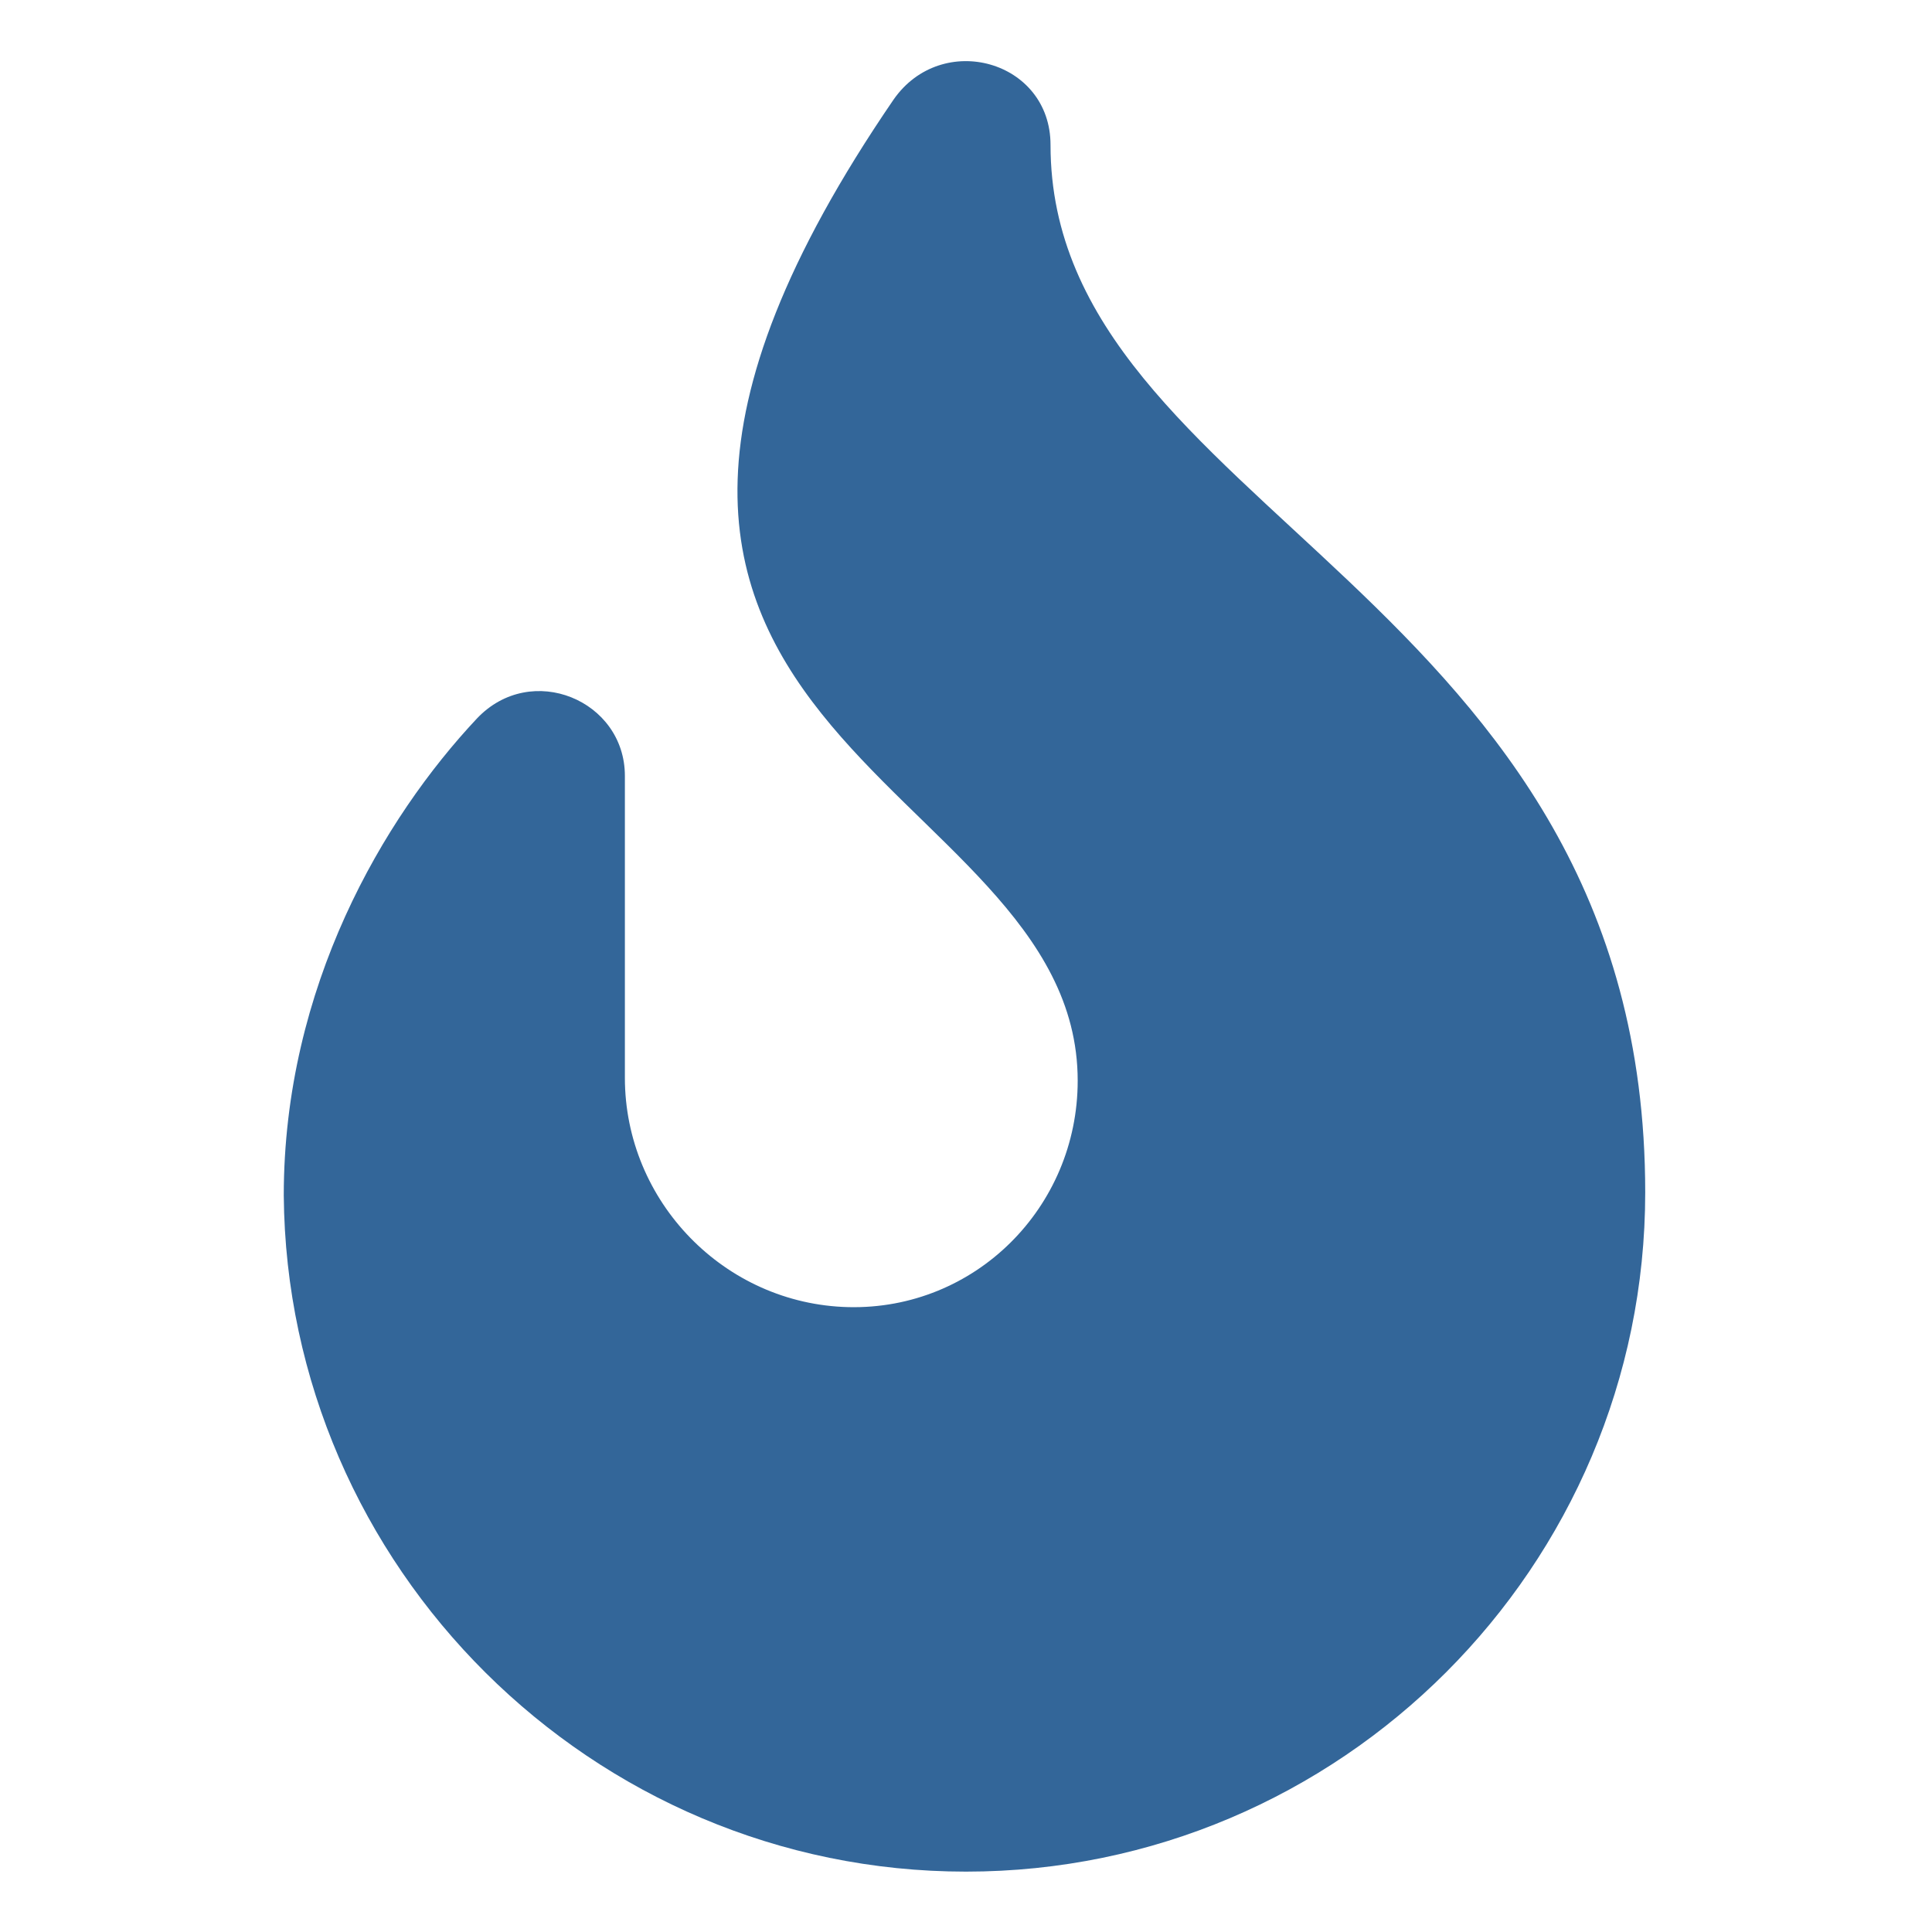
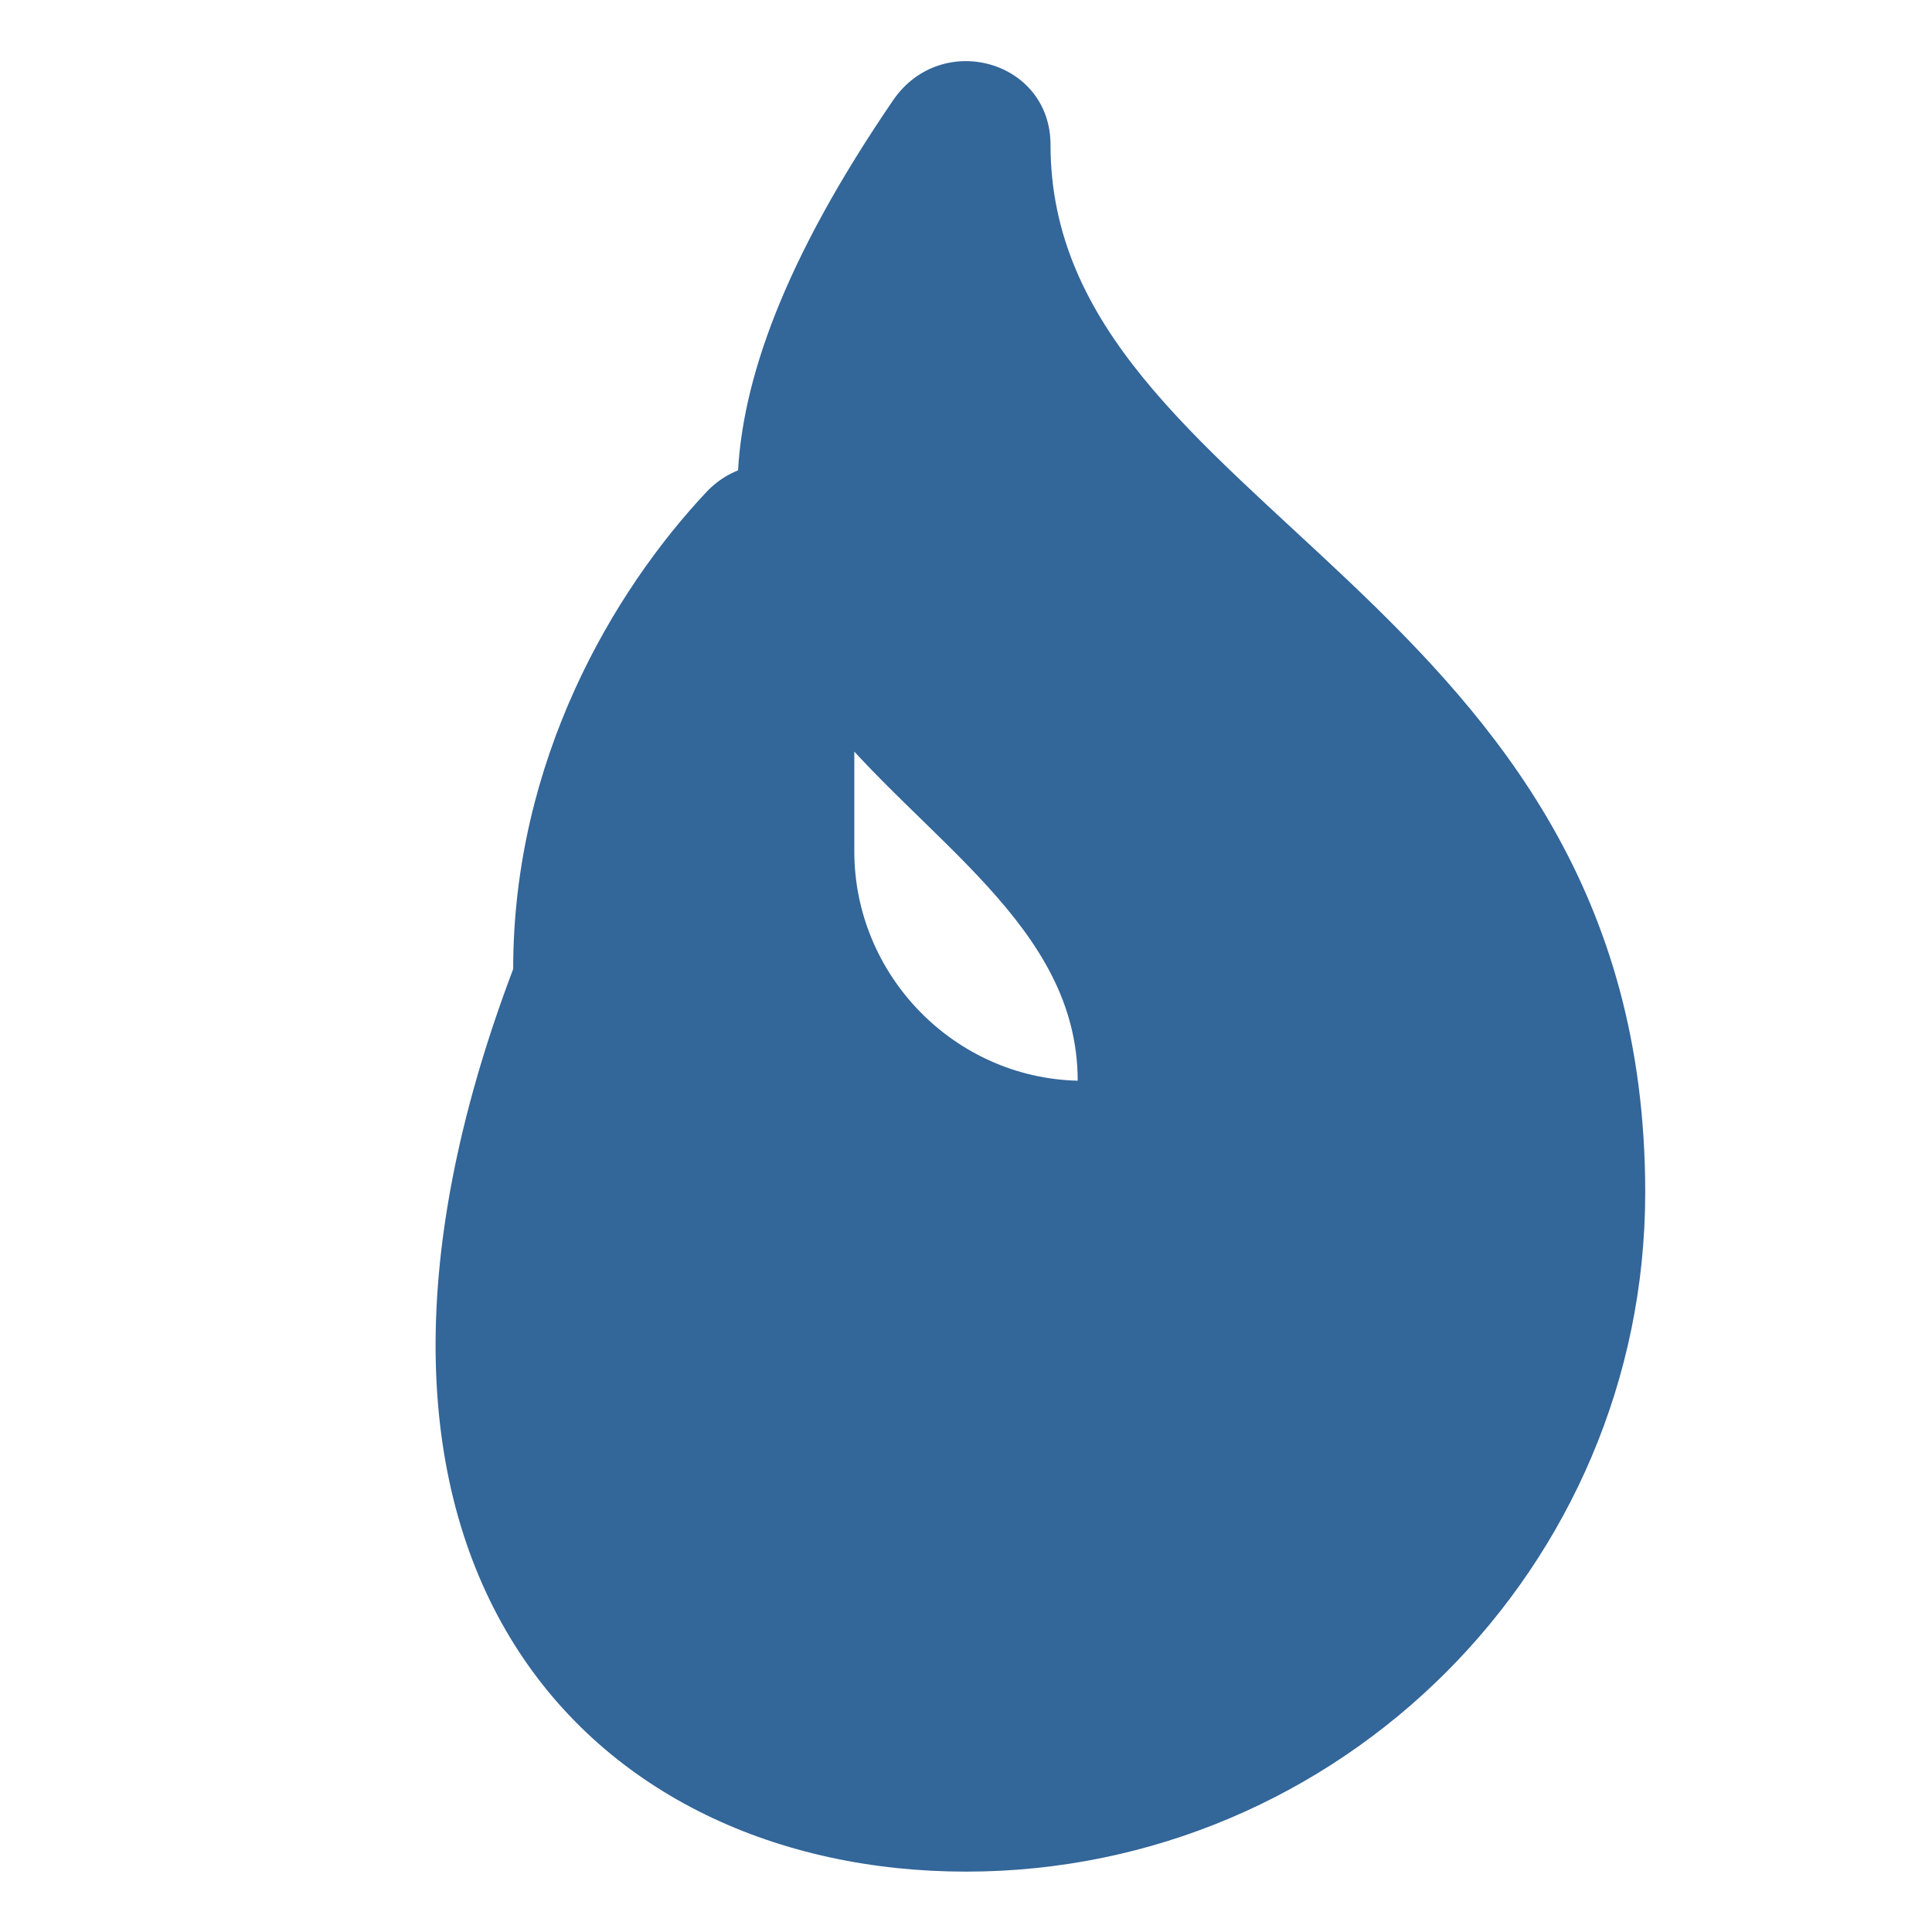
<svg xmlns="http://www.w3.org/2000/svg" version="1.1" id="圖層_1" focusable="false" x="0px" y="0px" viewBox="0 0 64 64" style="enable-background:new 0 0 64 64;" xml:space="preserve">
  <style type="text/css">
	.st0{fill:#336699;}
</style>
-   <path class="st0" d="M34.8,4.8c0-2.8-3.6-3.8-5.2-1.5c-14.5,21.2,6.1,22.2,6.1,32.5c0,4.2-3.4,7.6-7.6,7.5c-4.1-0.1-7.4-3.5-7.4-7.6  v-10c0-2.5-3.1-3.8-4.9-1.9c-3.1,3.3-6.4,8.9-6.4,15.8C9.5,51.9,19.6,62,32,62s22.5-10.1,22.5-22.5C54.5,19.6,34.8,16.9,34.8,4.8  L34.8,4.8z" />
+   <path class="st0" d="M34.8,4.8c0-2.8-3.6-3.8-5.2-1.5c-14.5,21.2,6.1,22.2,6.1,32.5c-4.1-0.1-7.4-3.5-7.4-7.6  v-10c0-2.5-3.1-3.8-4.9-1.9c-3.1,3.3-6.4,8.9-6.4,15.8C9.5,51.9,19.6,62,32,62s22.5-10.1,22.5-22.5C54.5,19.6,34.8,16.9,34.8,4.8  L34.8,4.8z" />
</svg>